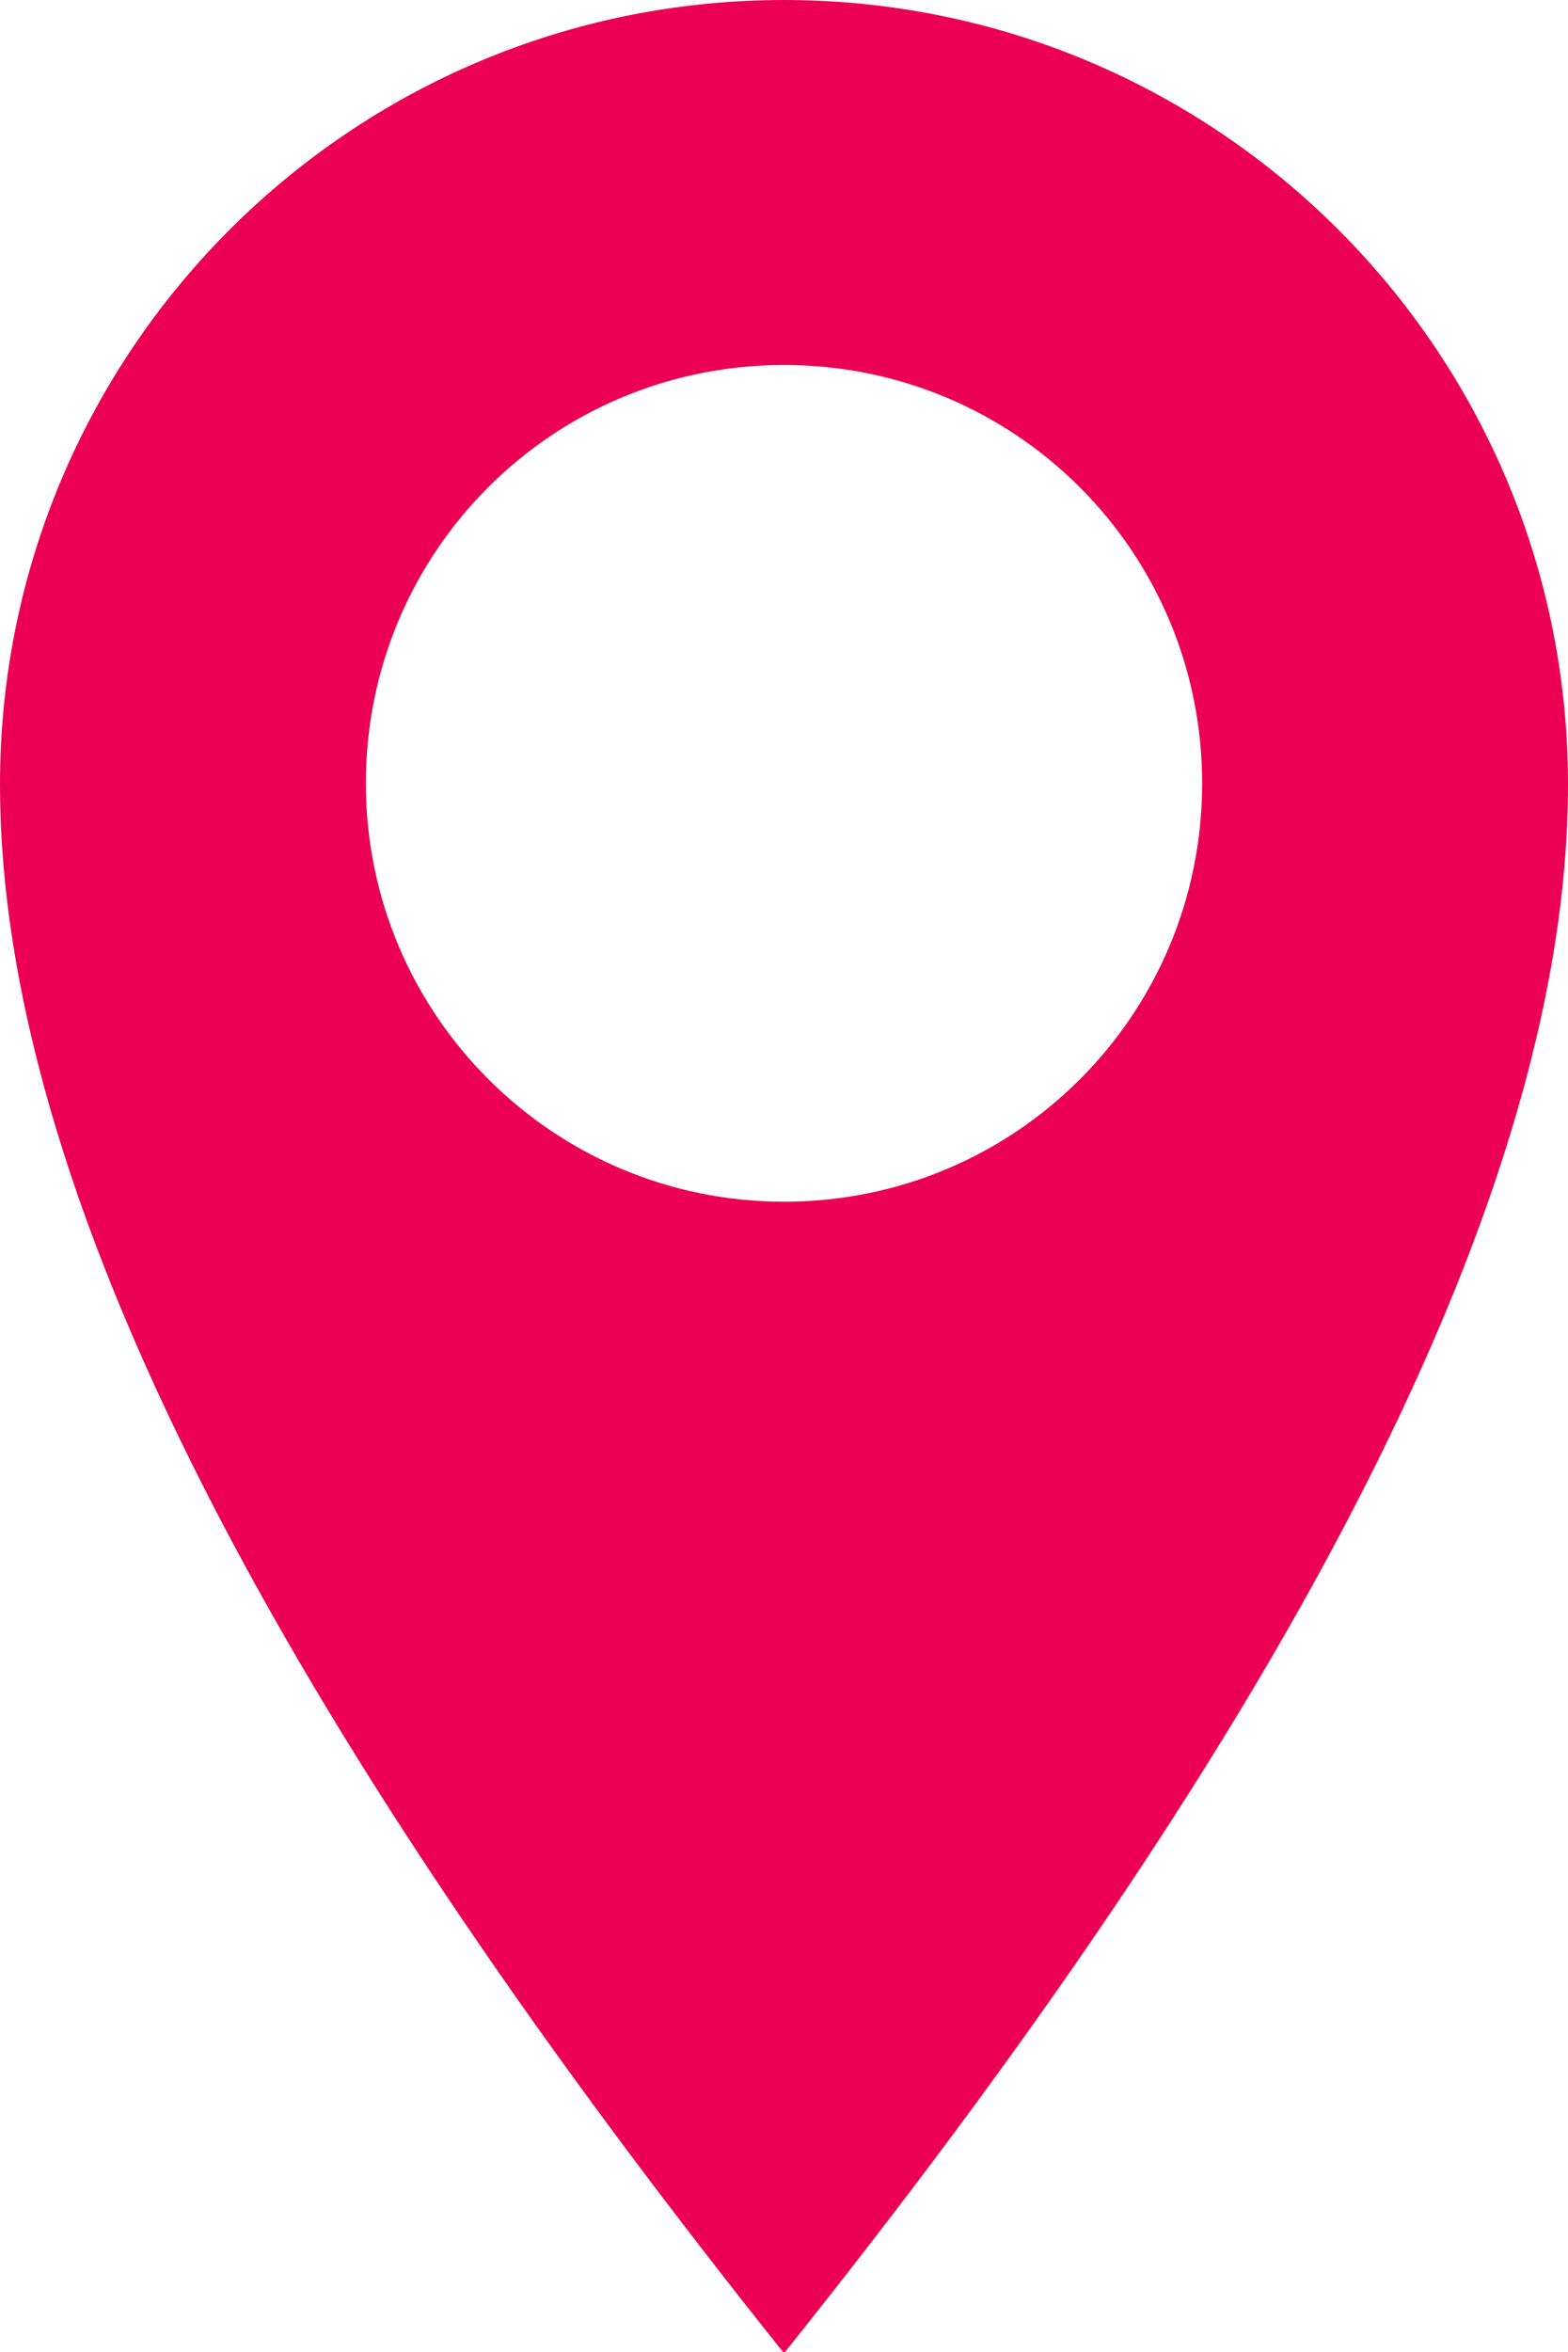
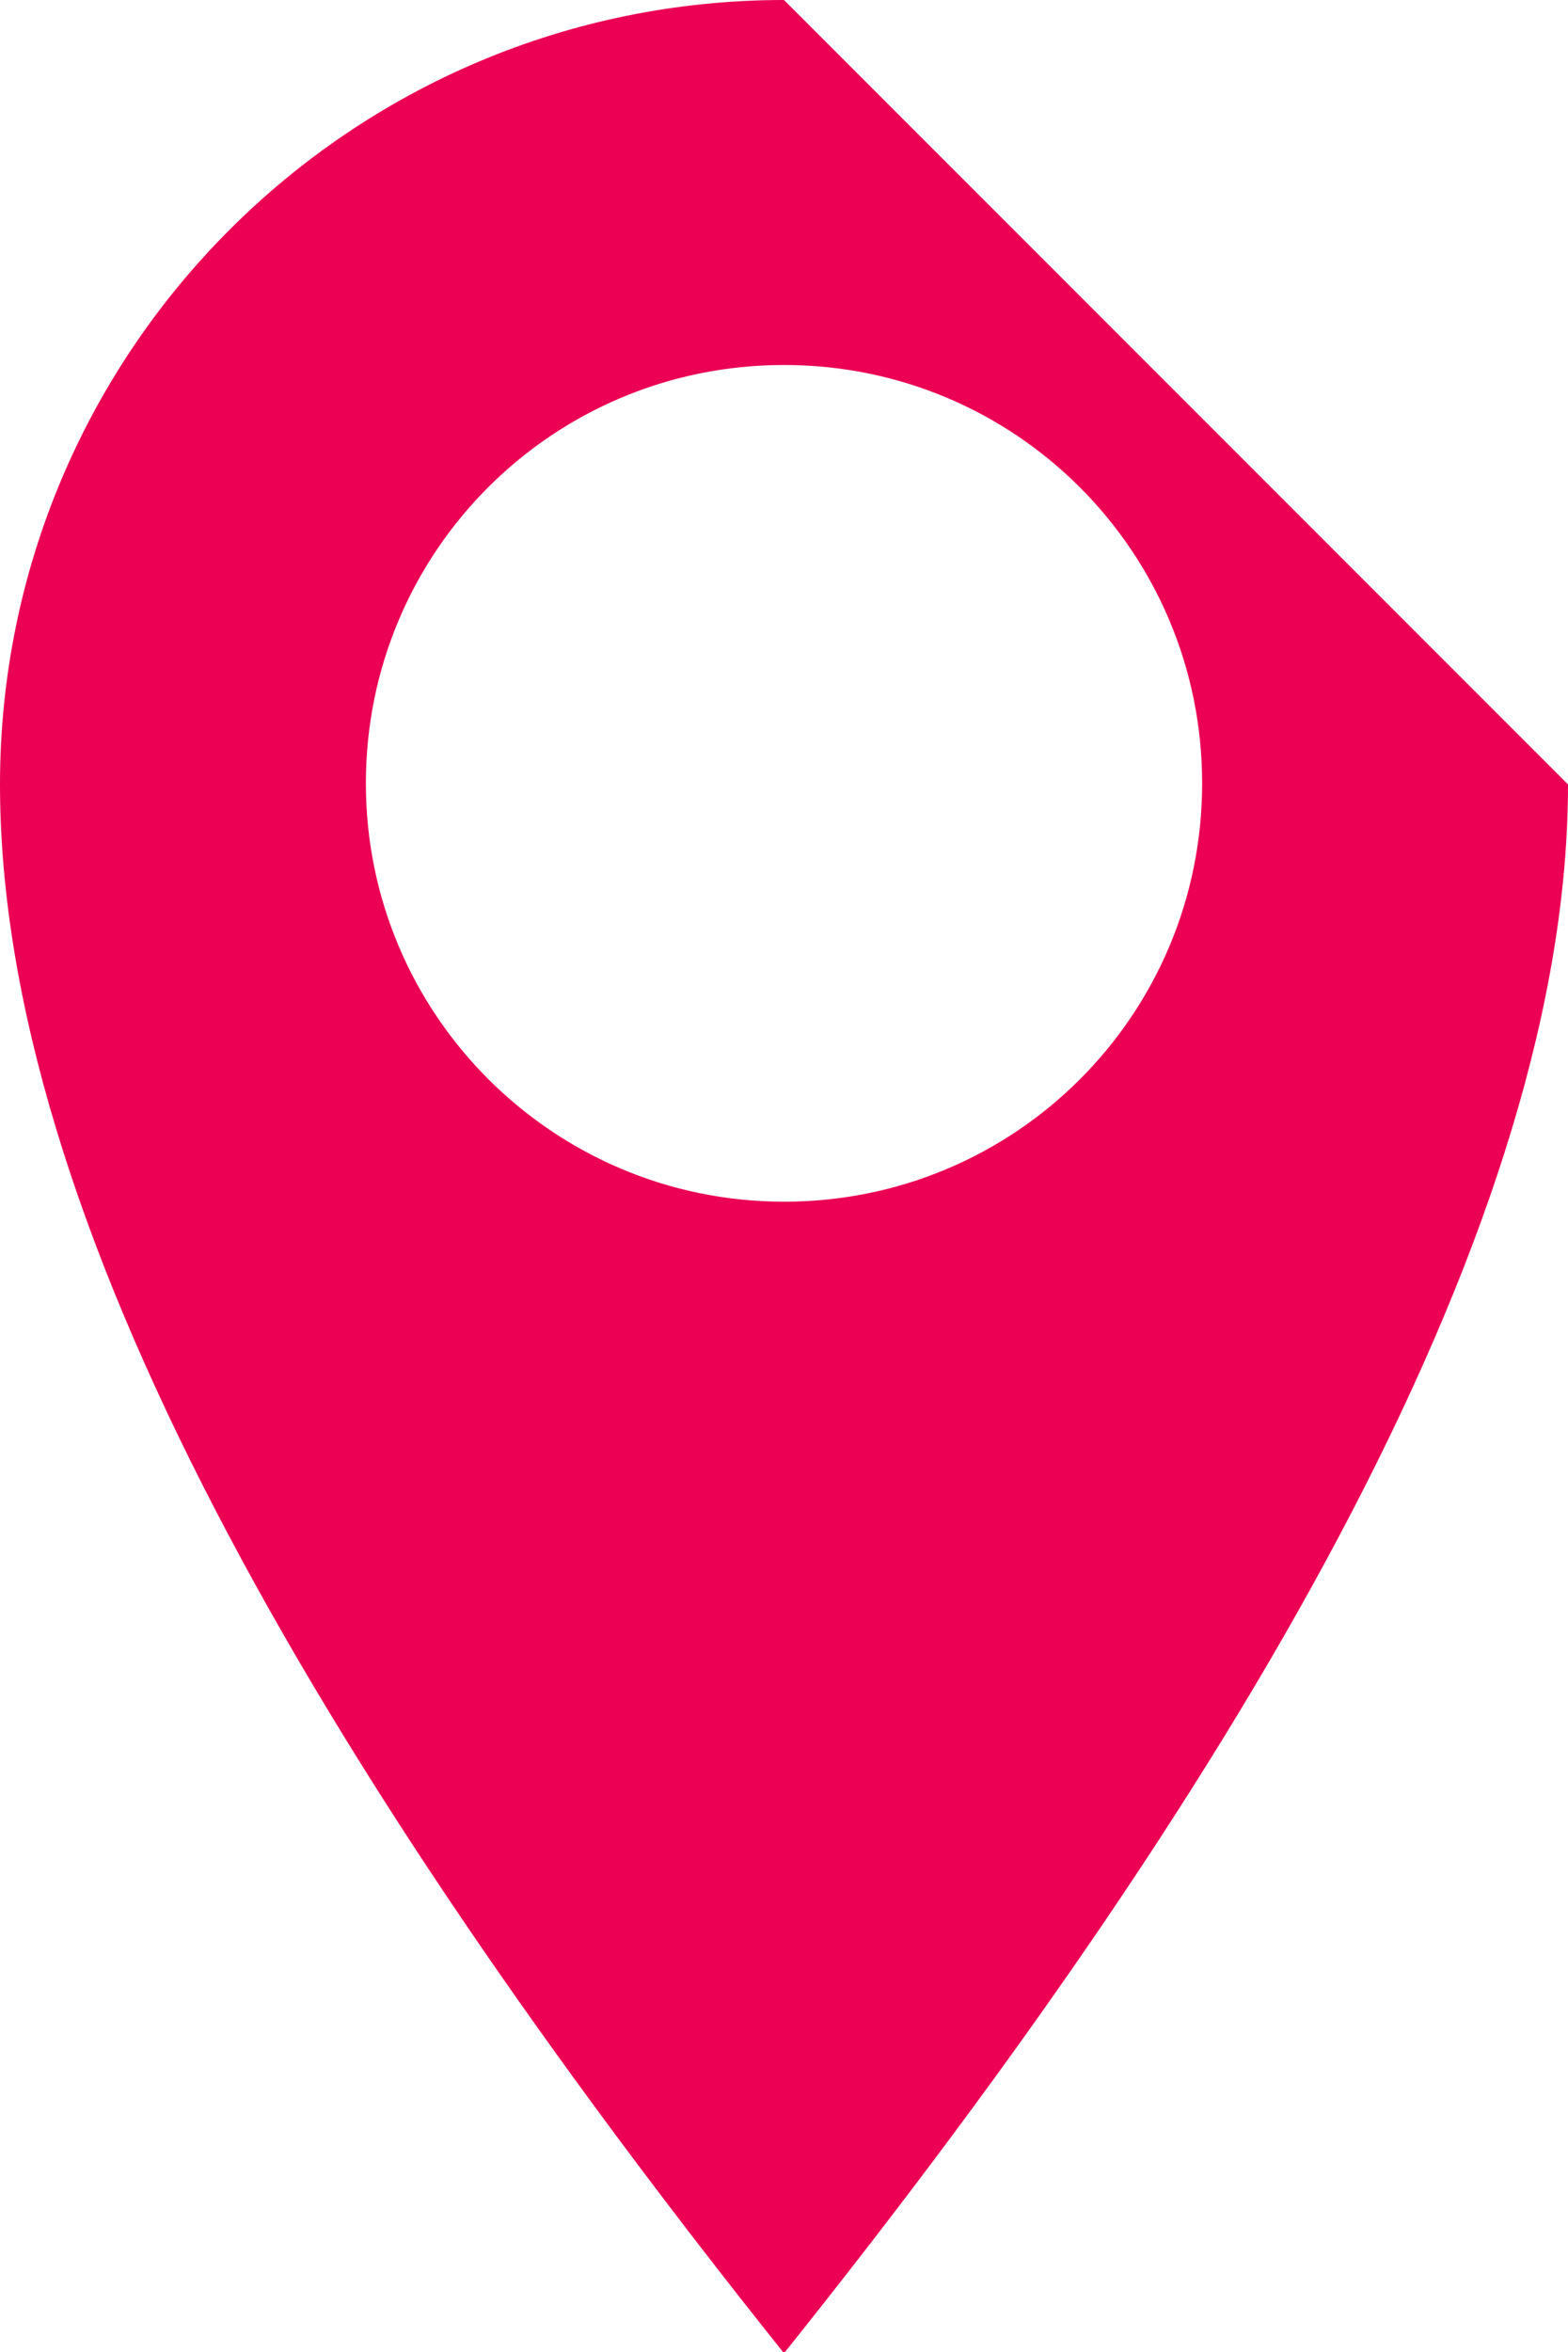
<svg xmlns="http://www.w3.org/2000/svg" id="Calque_2" data-name="Calque 2" viewBox="0 0 14.7 22.04">
  <defs>
    <style>
      .cls-1 {
        fill: #eb0053;
        stroke-width: 0px;
      }
    </style>
  </defs>
  <g id="Calque_1-2" data-name="Calque 1">
-     <path class="cls-1" d="M7.35,0C3.29,0,0,3.29,0,7.35s2.94,9.18,7.35,14.7c4.41-5.51,7.35-10.64,7.35-14.7S11.41,0,7.35,0M7.35,11.26c-2.16,0-3.92-1.75-3.92-3.92s1.75-3.92,3.92-3.92,3.92,1.75,3.92,3.92-1.75,3.92-3.92,3.92" />
+     <path class="cls-1" d="M7.35,0C3.29,0,0,3.29,0,7.35s2.94,9.18,7.35,14.7c4.41-5.51,7.35-10.64,7.35-14.7M7.35,11.26c-2.16,0-3.92-1.75-3.92-3.92s1.75-3.92,3.92-3.92,3.92,1.75,3.92,3.92-1.75,3.92-3.92,3.92" />
  </g>
</svg>